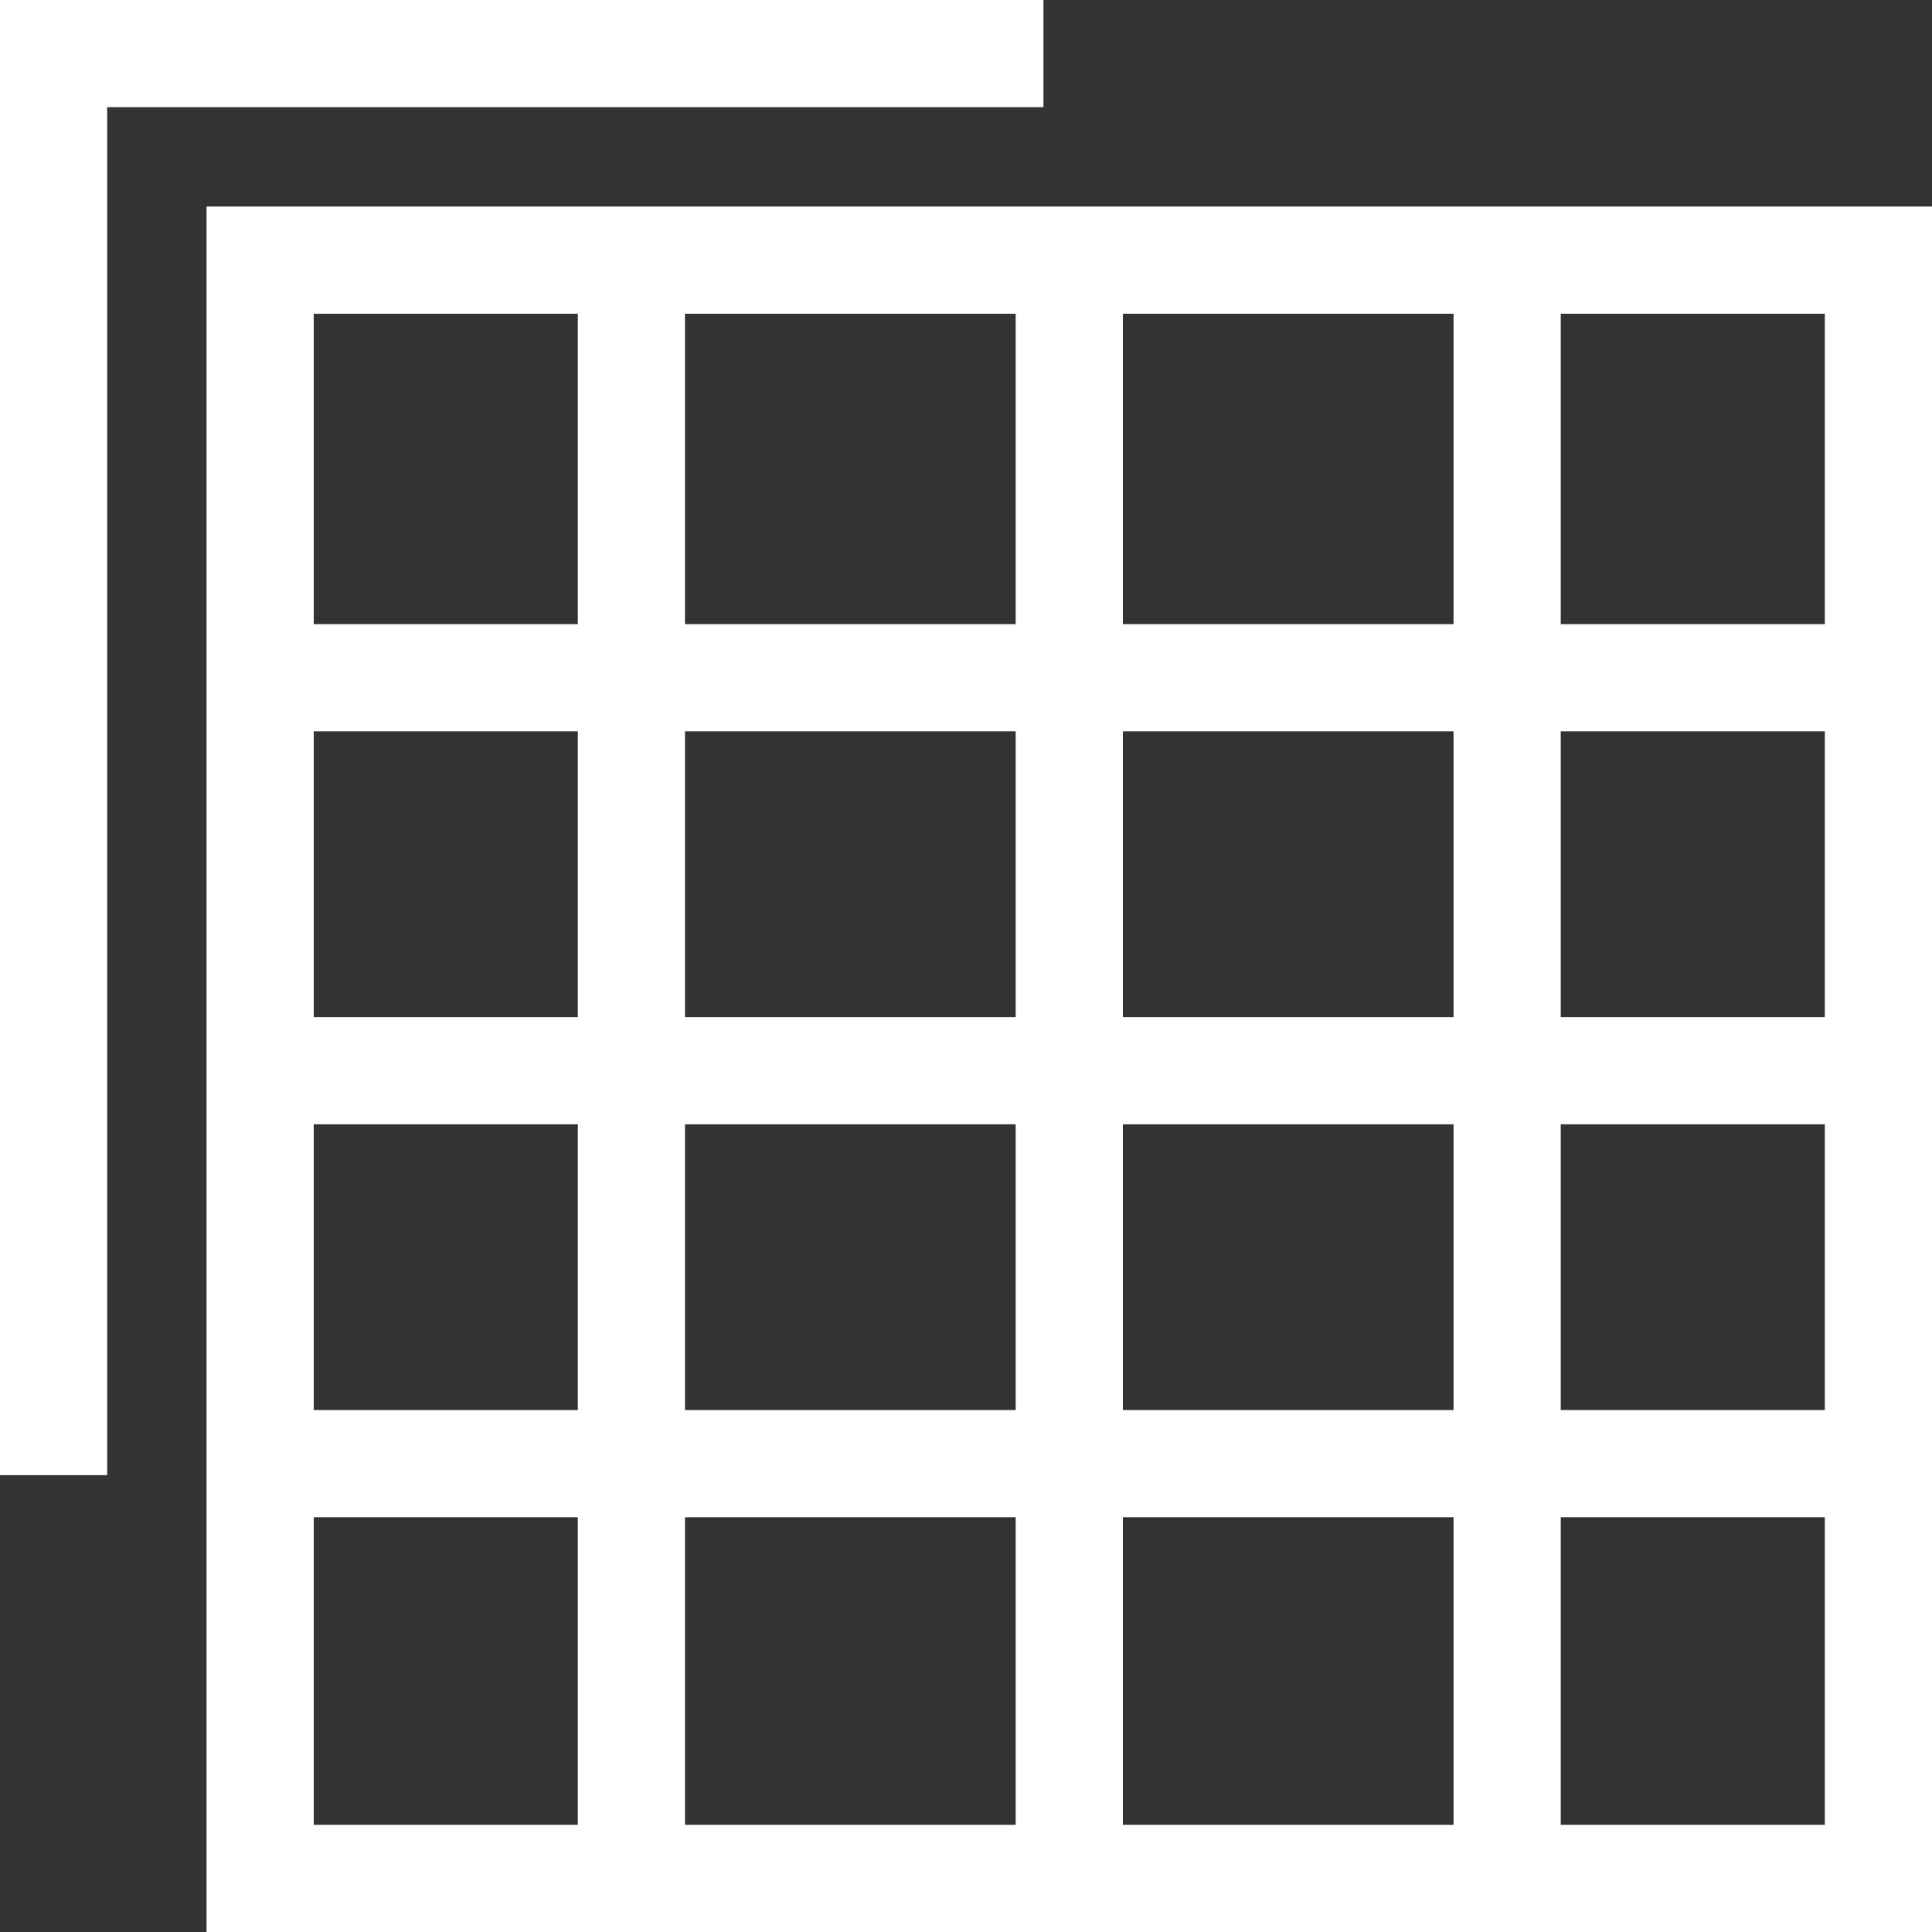
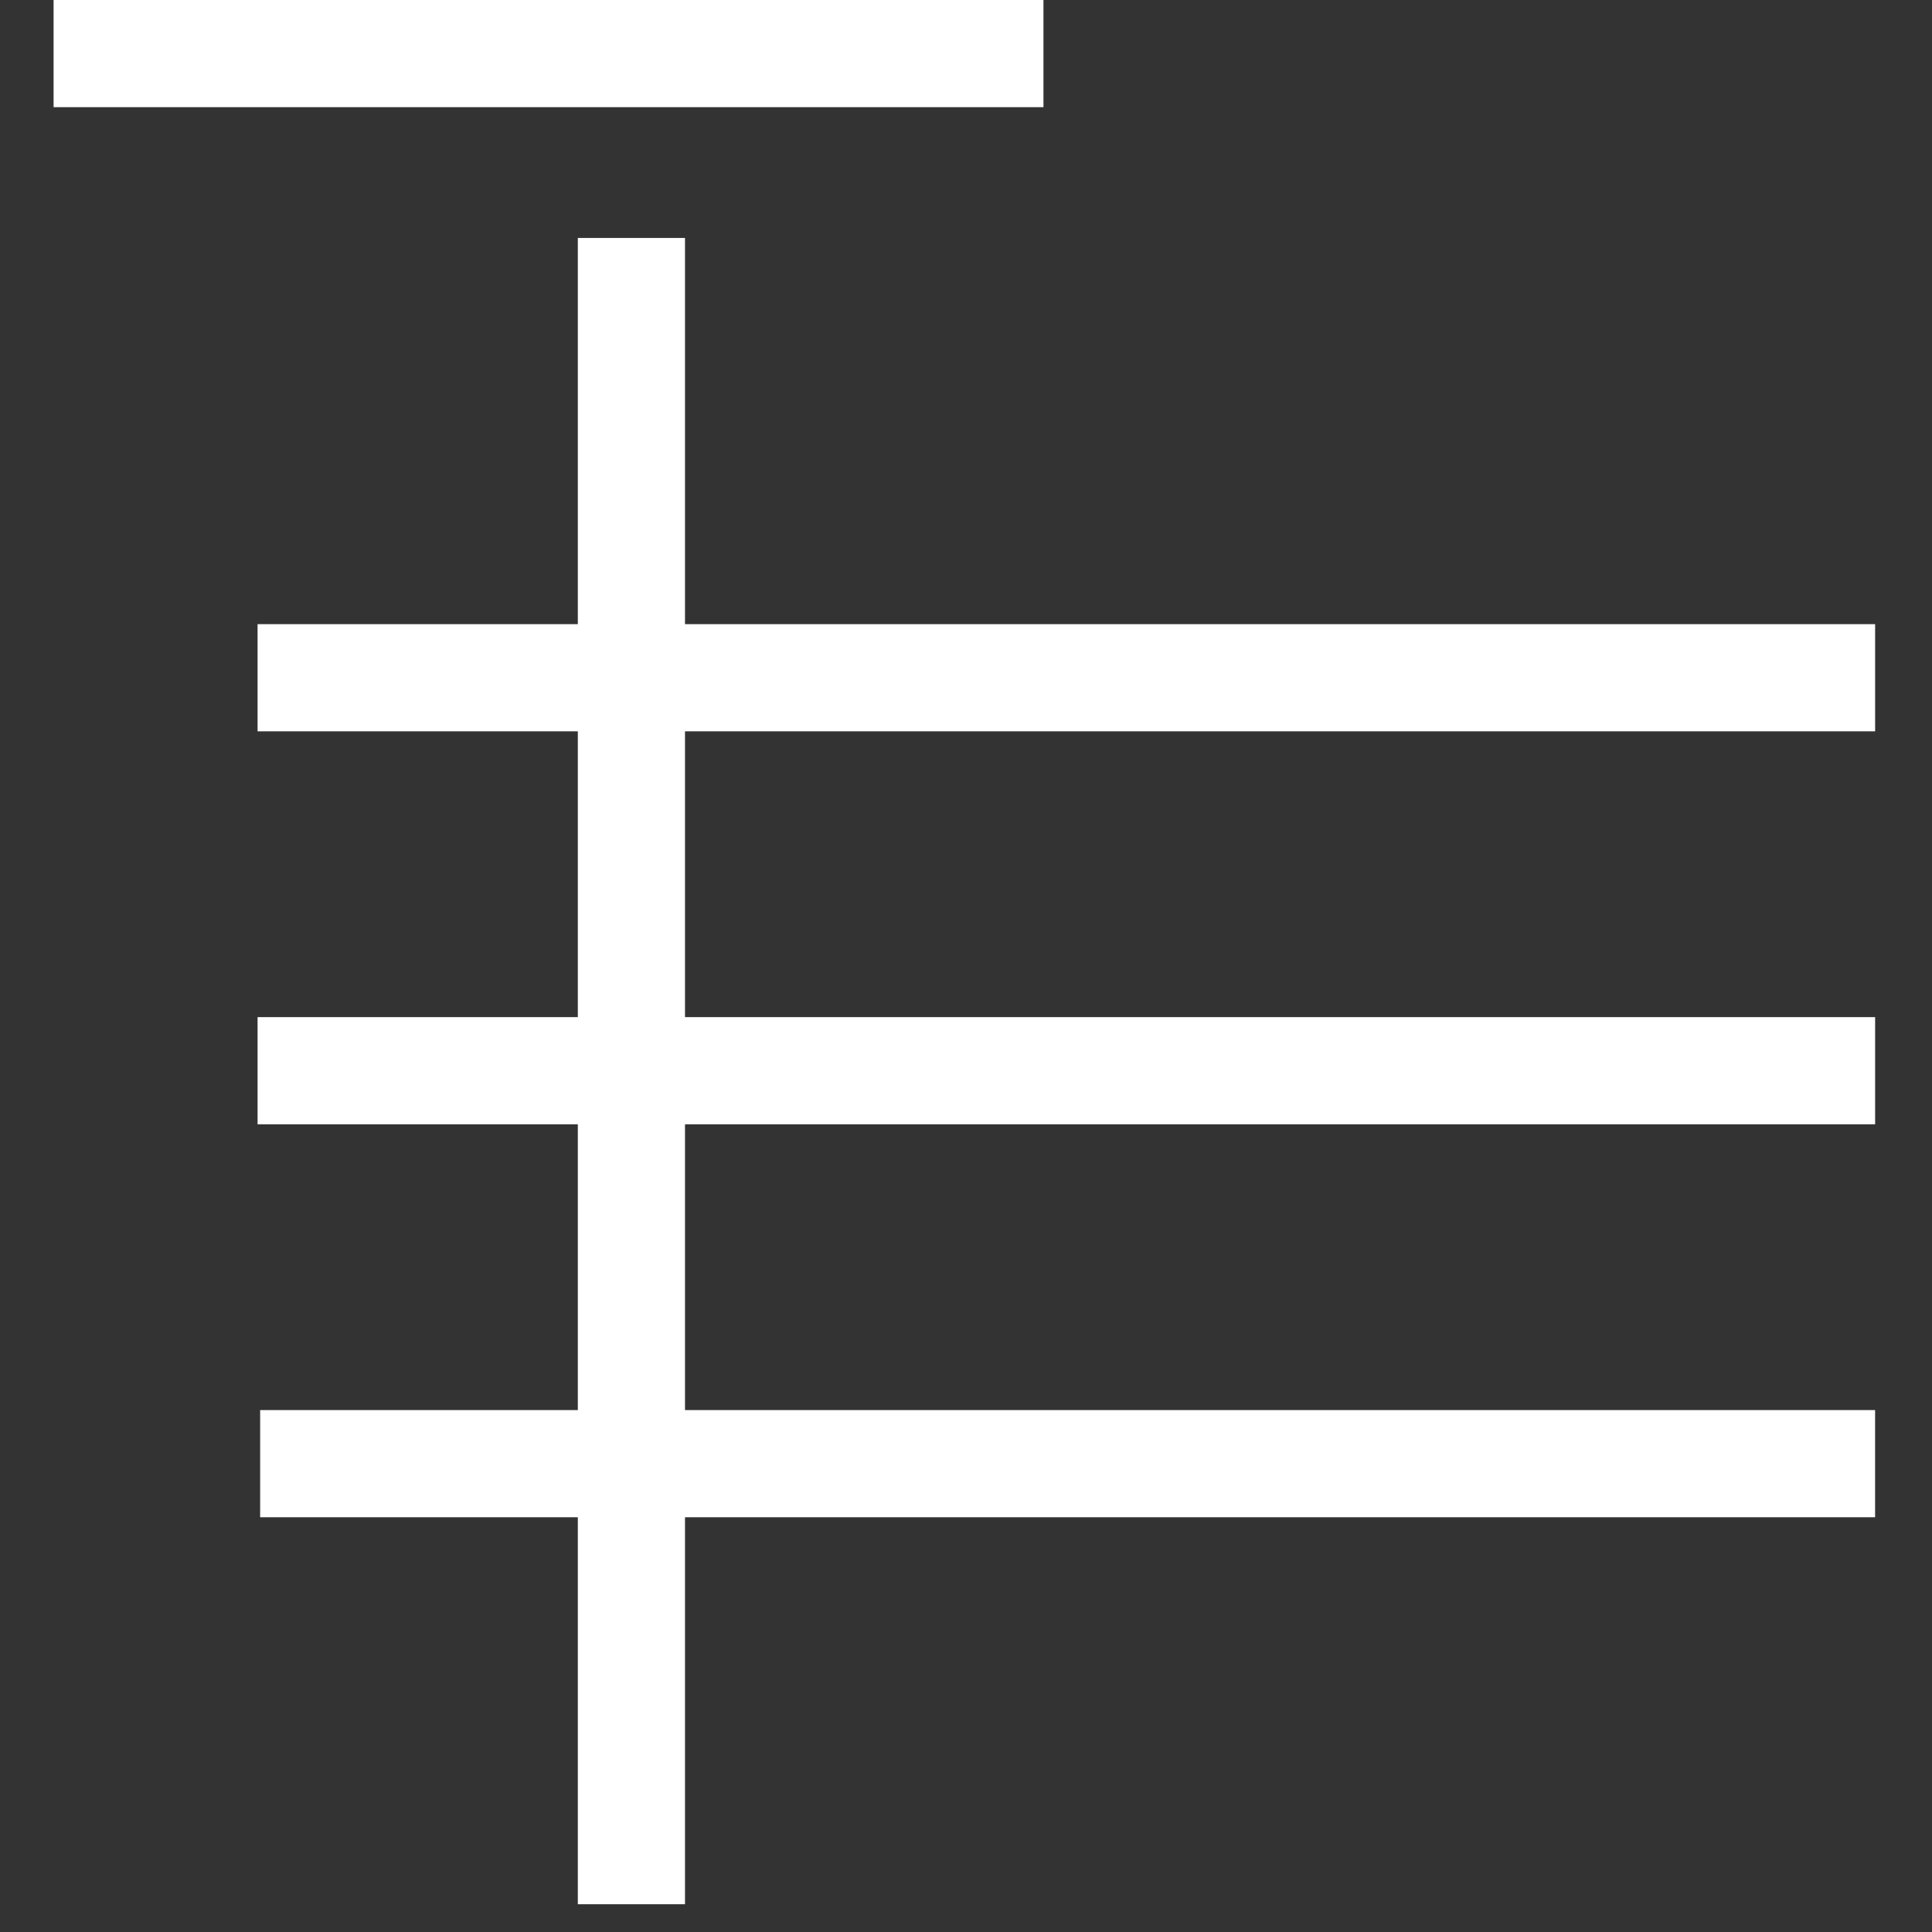
<svg xmlns="http://www.w3.org/2000/svg" width="54.082" height="54.082">
  <rect width="100%" height="100%" fill="#333333" stroke="none" />
  <g data-name="Groupe 2399">
    <g fill="none" stroke="#fff" stroke-width="3" data-name="Groupe 2394">
-       <path d="M52.582 7.282h-45.3v45.3h45.3z" data-name="Tracé 224" />
-       <path d="M29.209 1.5H1.5v39.793" data-name="Tracé 225" />
+       <path d="M29.209 1.5H1.5" data-name="Tracé 225" />
      <path d="M17.675 6.661v46.644" data-name="Tracé 226" />
-       <path d="M29.932 6.661v46.644" data-name="Tracé 227" />
-       <path d="M42.189 6.661v46.644" data-name="Tracé 228" />
      <path d="M7.21 29.972h45.28" data-name="Tracé 229" />
      <path d="M7.282 40.972h45.207" data-name="Tracé 230" />
      <path d="M7.21 18.972h45.28" data-name="Tracé 17668" />
    </g>
  </g>
</svg>